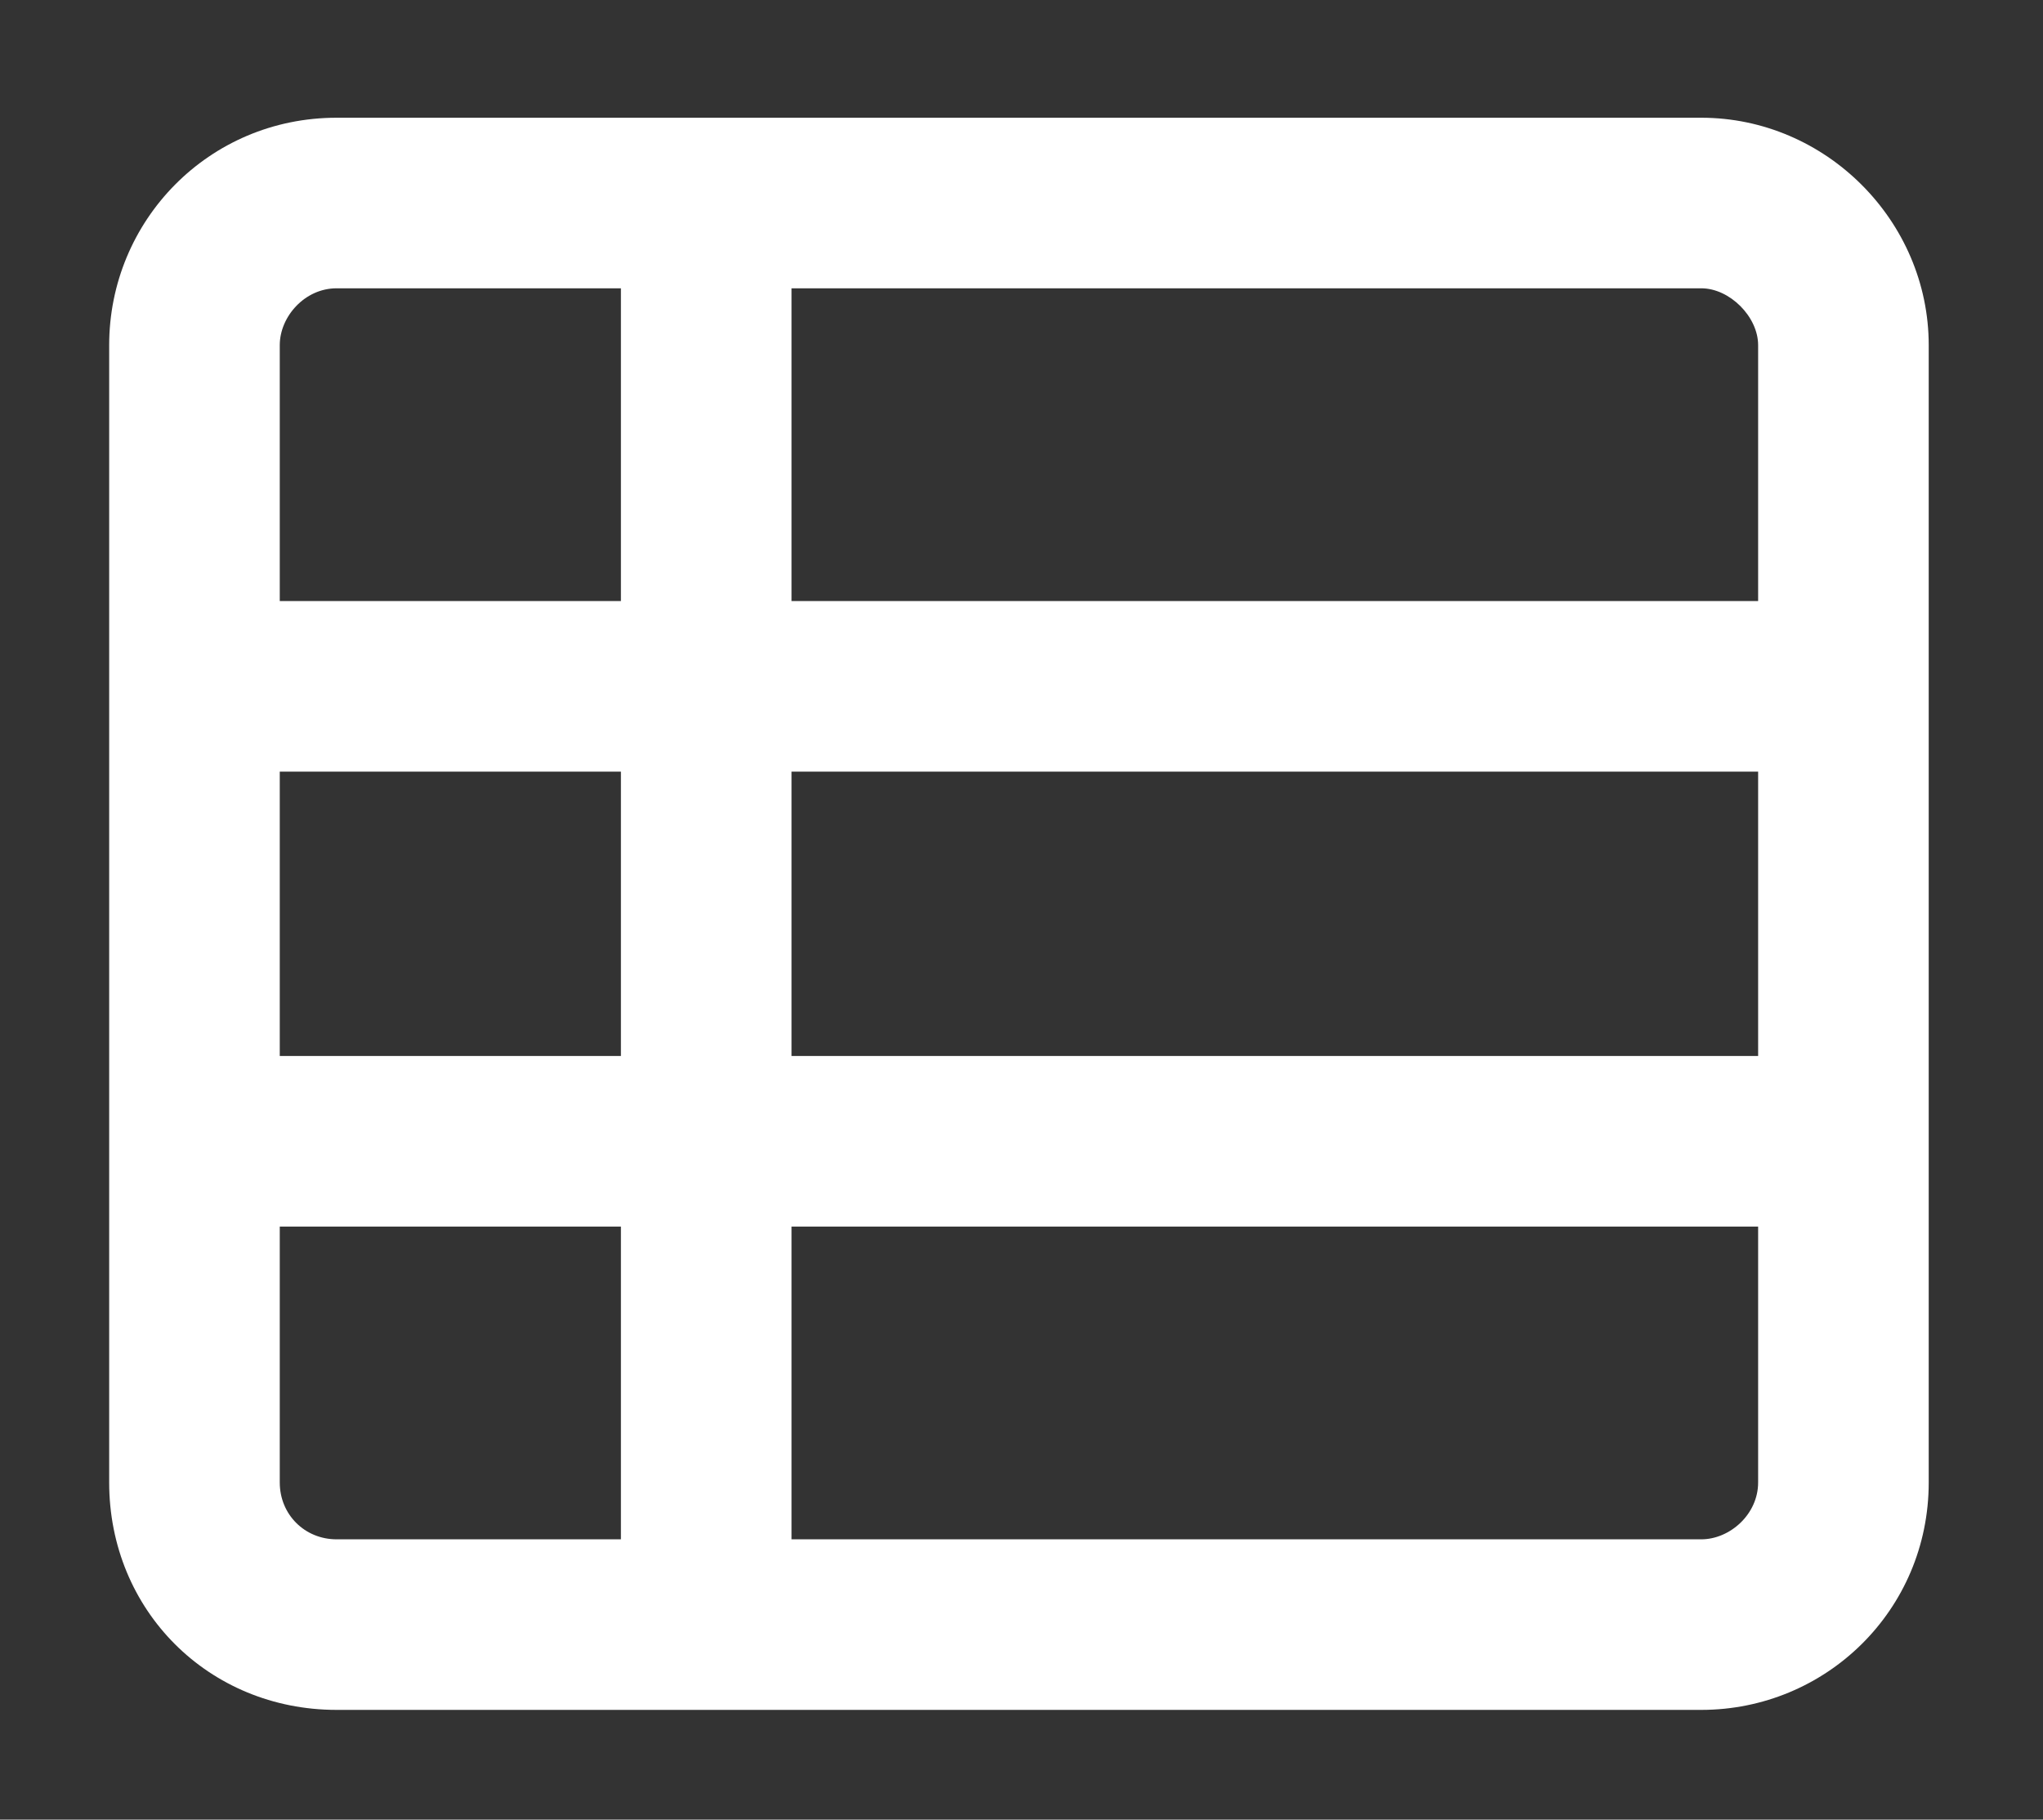
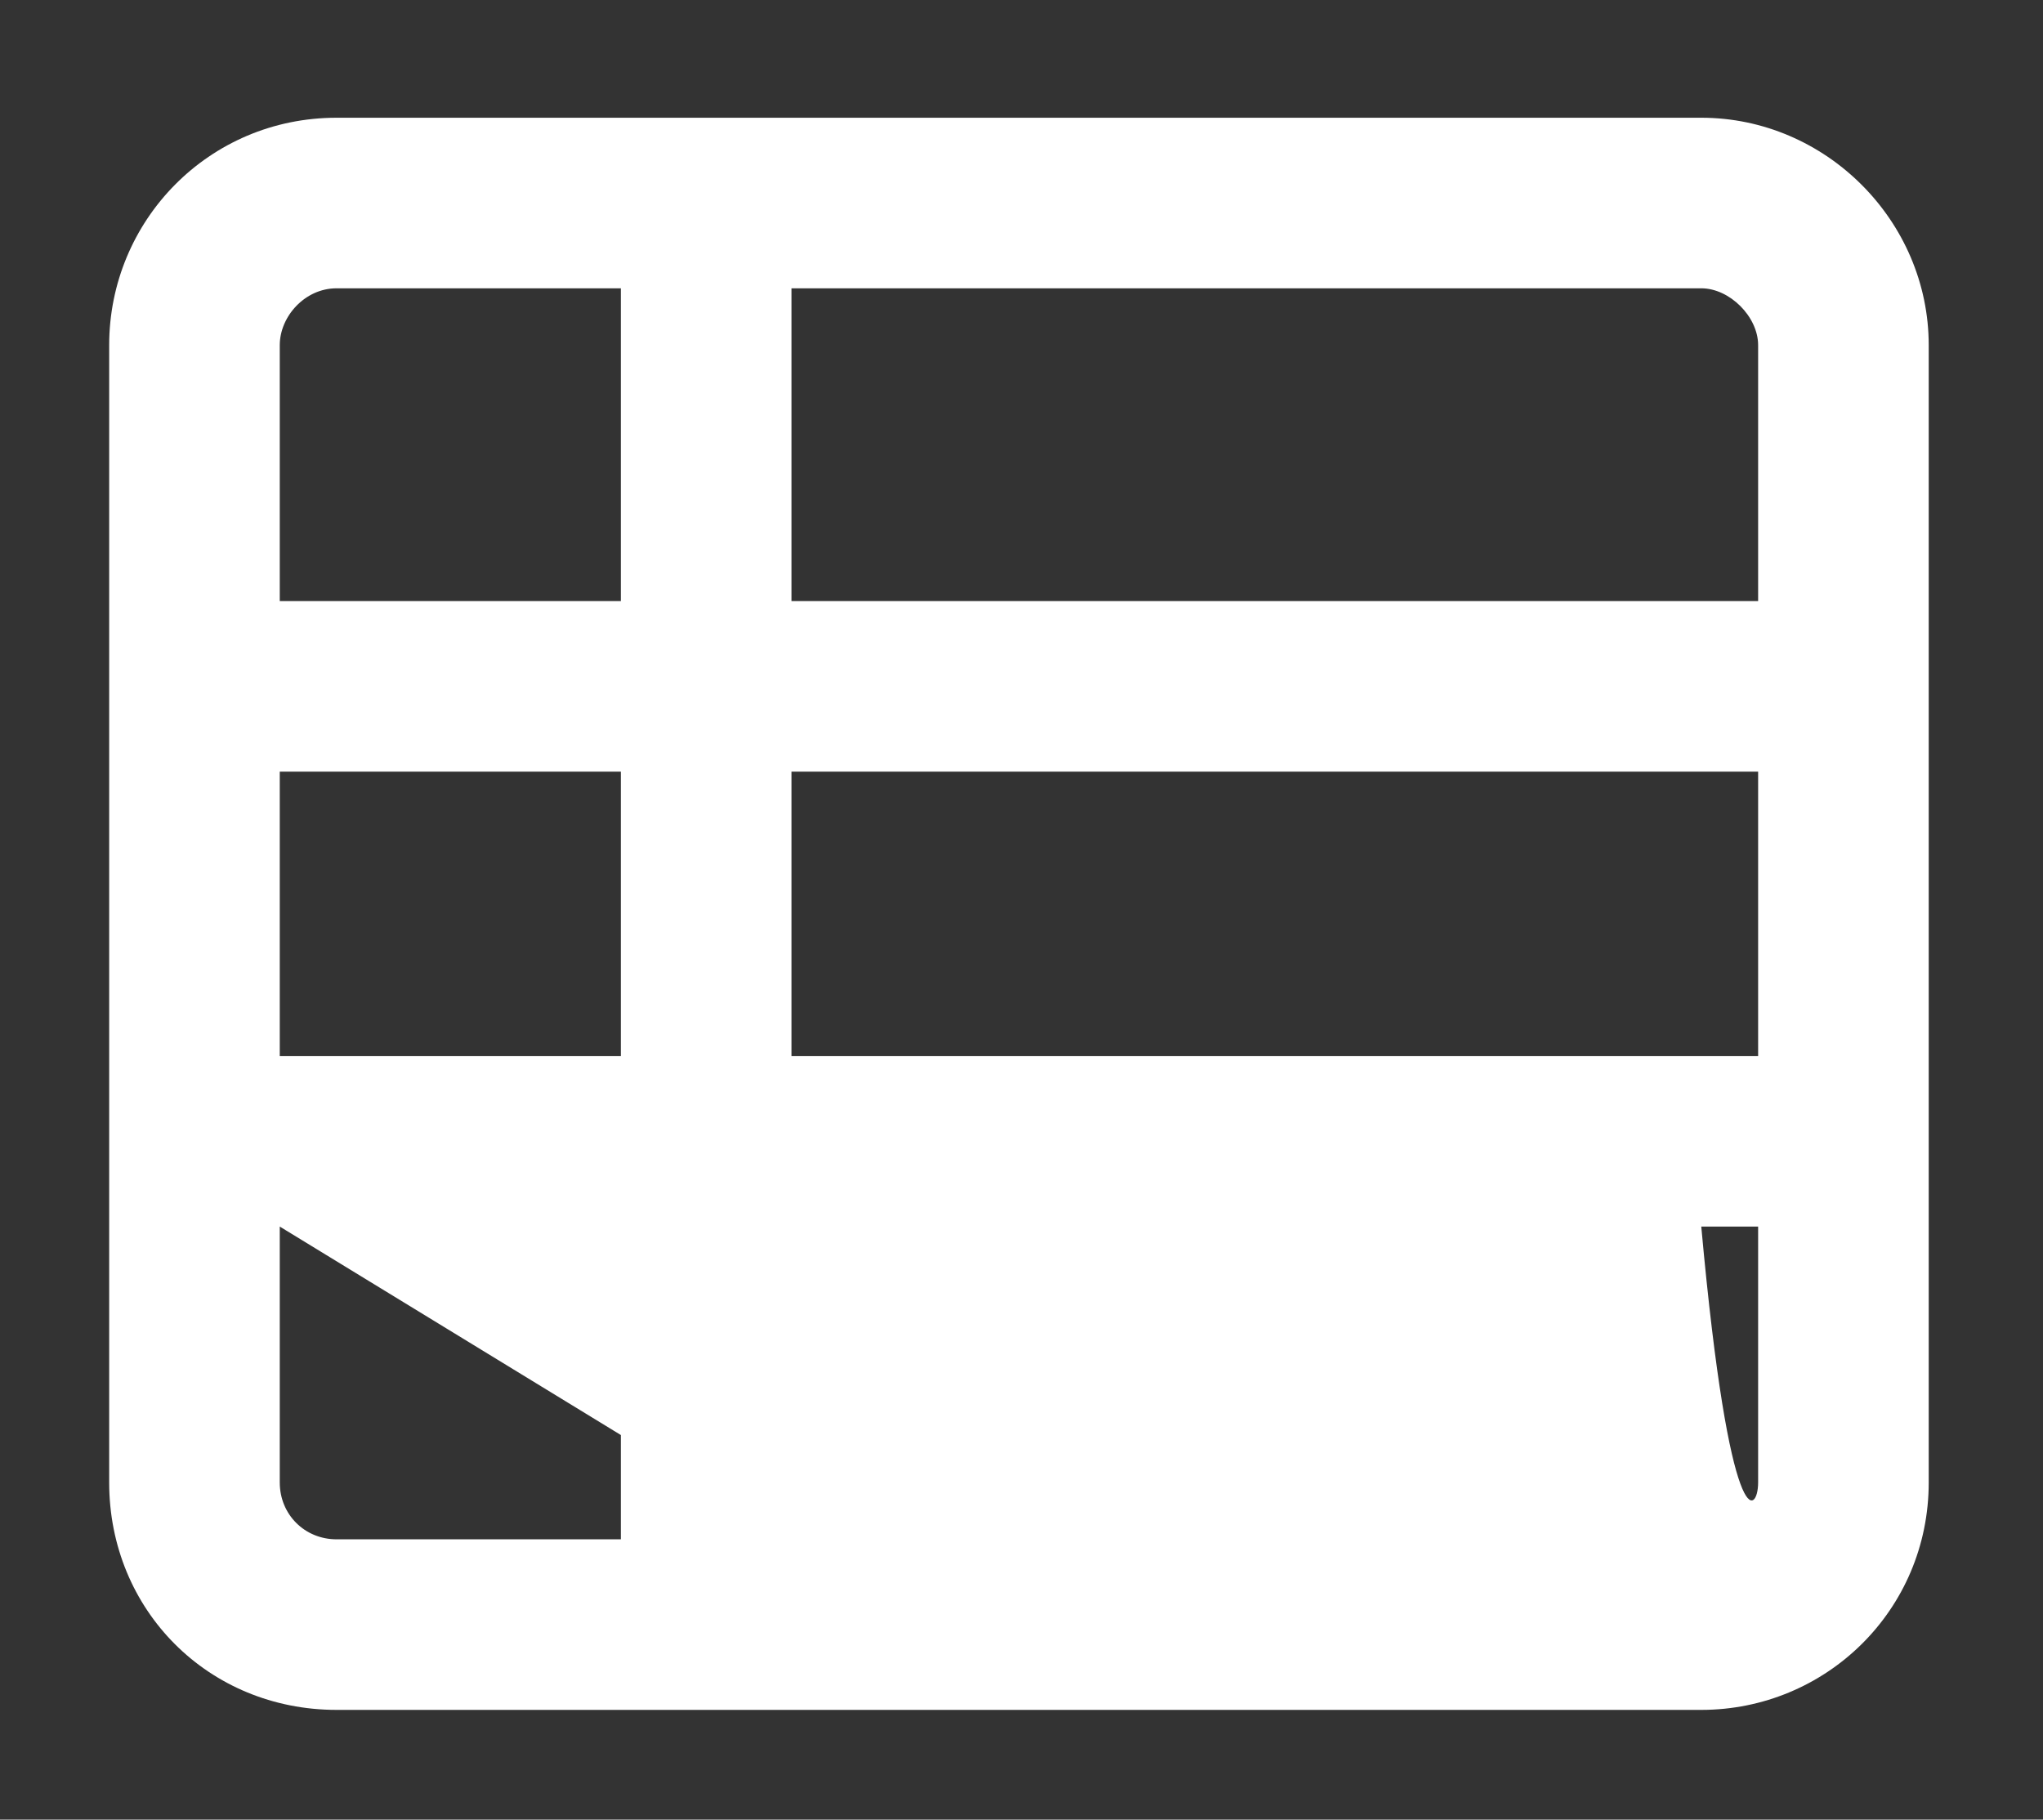
<svg xmlns="http://www.w3.org/2000/svg" width="64" height="57" viewBox="0 0 64 57" fill="none">
  <rect x="0" y="0" width="64" height="57" fill="#333333" stroke="none" />
-   <path d="M24.795 9.031V18.828H55.076V10.812C55.076 9.922 54.186 9.031 53.295 9.031H24.795ZM19.451 9.031H10.545C9.543 9.031 8.764 9.922 8.764 10.812V18.828H19.451V9.031ZM8.764 24.172V33.078H19.451V24.172H8.764ZM8.764 38.422V46.438C8.764 47.44 9.543 48.219 10.545 48.219H19.451V38.422H8.764ZM24.795 48.219H53.295C54.186 48.219 55.076 47.44 55.076 46.438V38.422H24.795V48.219ZM55.076 33.078V24.172H24.795V33.078H55.076ZM3.42 10.812C3.42 6.916 6.537 3.688 10.545 3.688H53.295C57.192 3.688 60.42 6.916 60.42 10.812V46.438C60.42 50.445 57.192 53.562 53.295 53.562H10.545C6.537 53.562 3.42 50.445 3.42 46.438V10.812Z" fill="white" />
+   <path d="M24.795 9.031V18.828H55.076V10.812C55.076 9.922 54.186 9.031 53.295 9.031H24.795ZM19.451 9.031H10.545C9.543 9.031 8.764 9.922 8.764 10.812V18.828H19.451V9.031ZM8.764 24.172V33.078H19.451V24.172H8.764ZM8.764 38.422V46.438C8.764 47.44 9.543 48.219 10.545 48.219H19.451V38.422H8.764ZH53.295C54.186 48.219 55.076 47.44 55.076 46.438V38.422H24.795V48.219ZM55.076 33.078V24.172H24.795V33.078H55.076ZM3.42 10.812C3.42 6.916 6.537 3.688 10.545 3.688H53.295C57.192 3.688 60.42 6.916 60.42 10.812V46.438C60.42 50.445 57.192 53.562 53.295 53.562H10.545C6.537 53.562 3.42 50.445 3.42 46.438V10.812Z" fill="white" />
</svg>